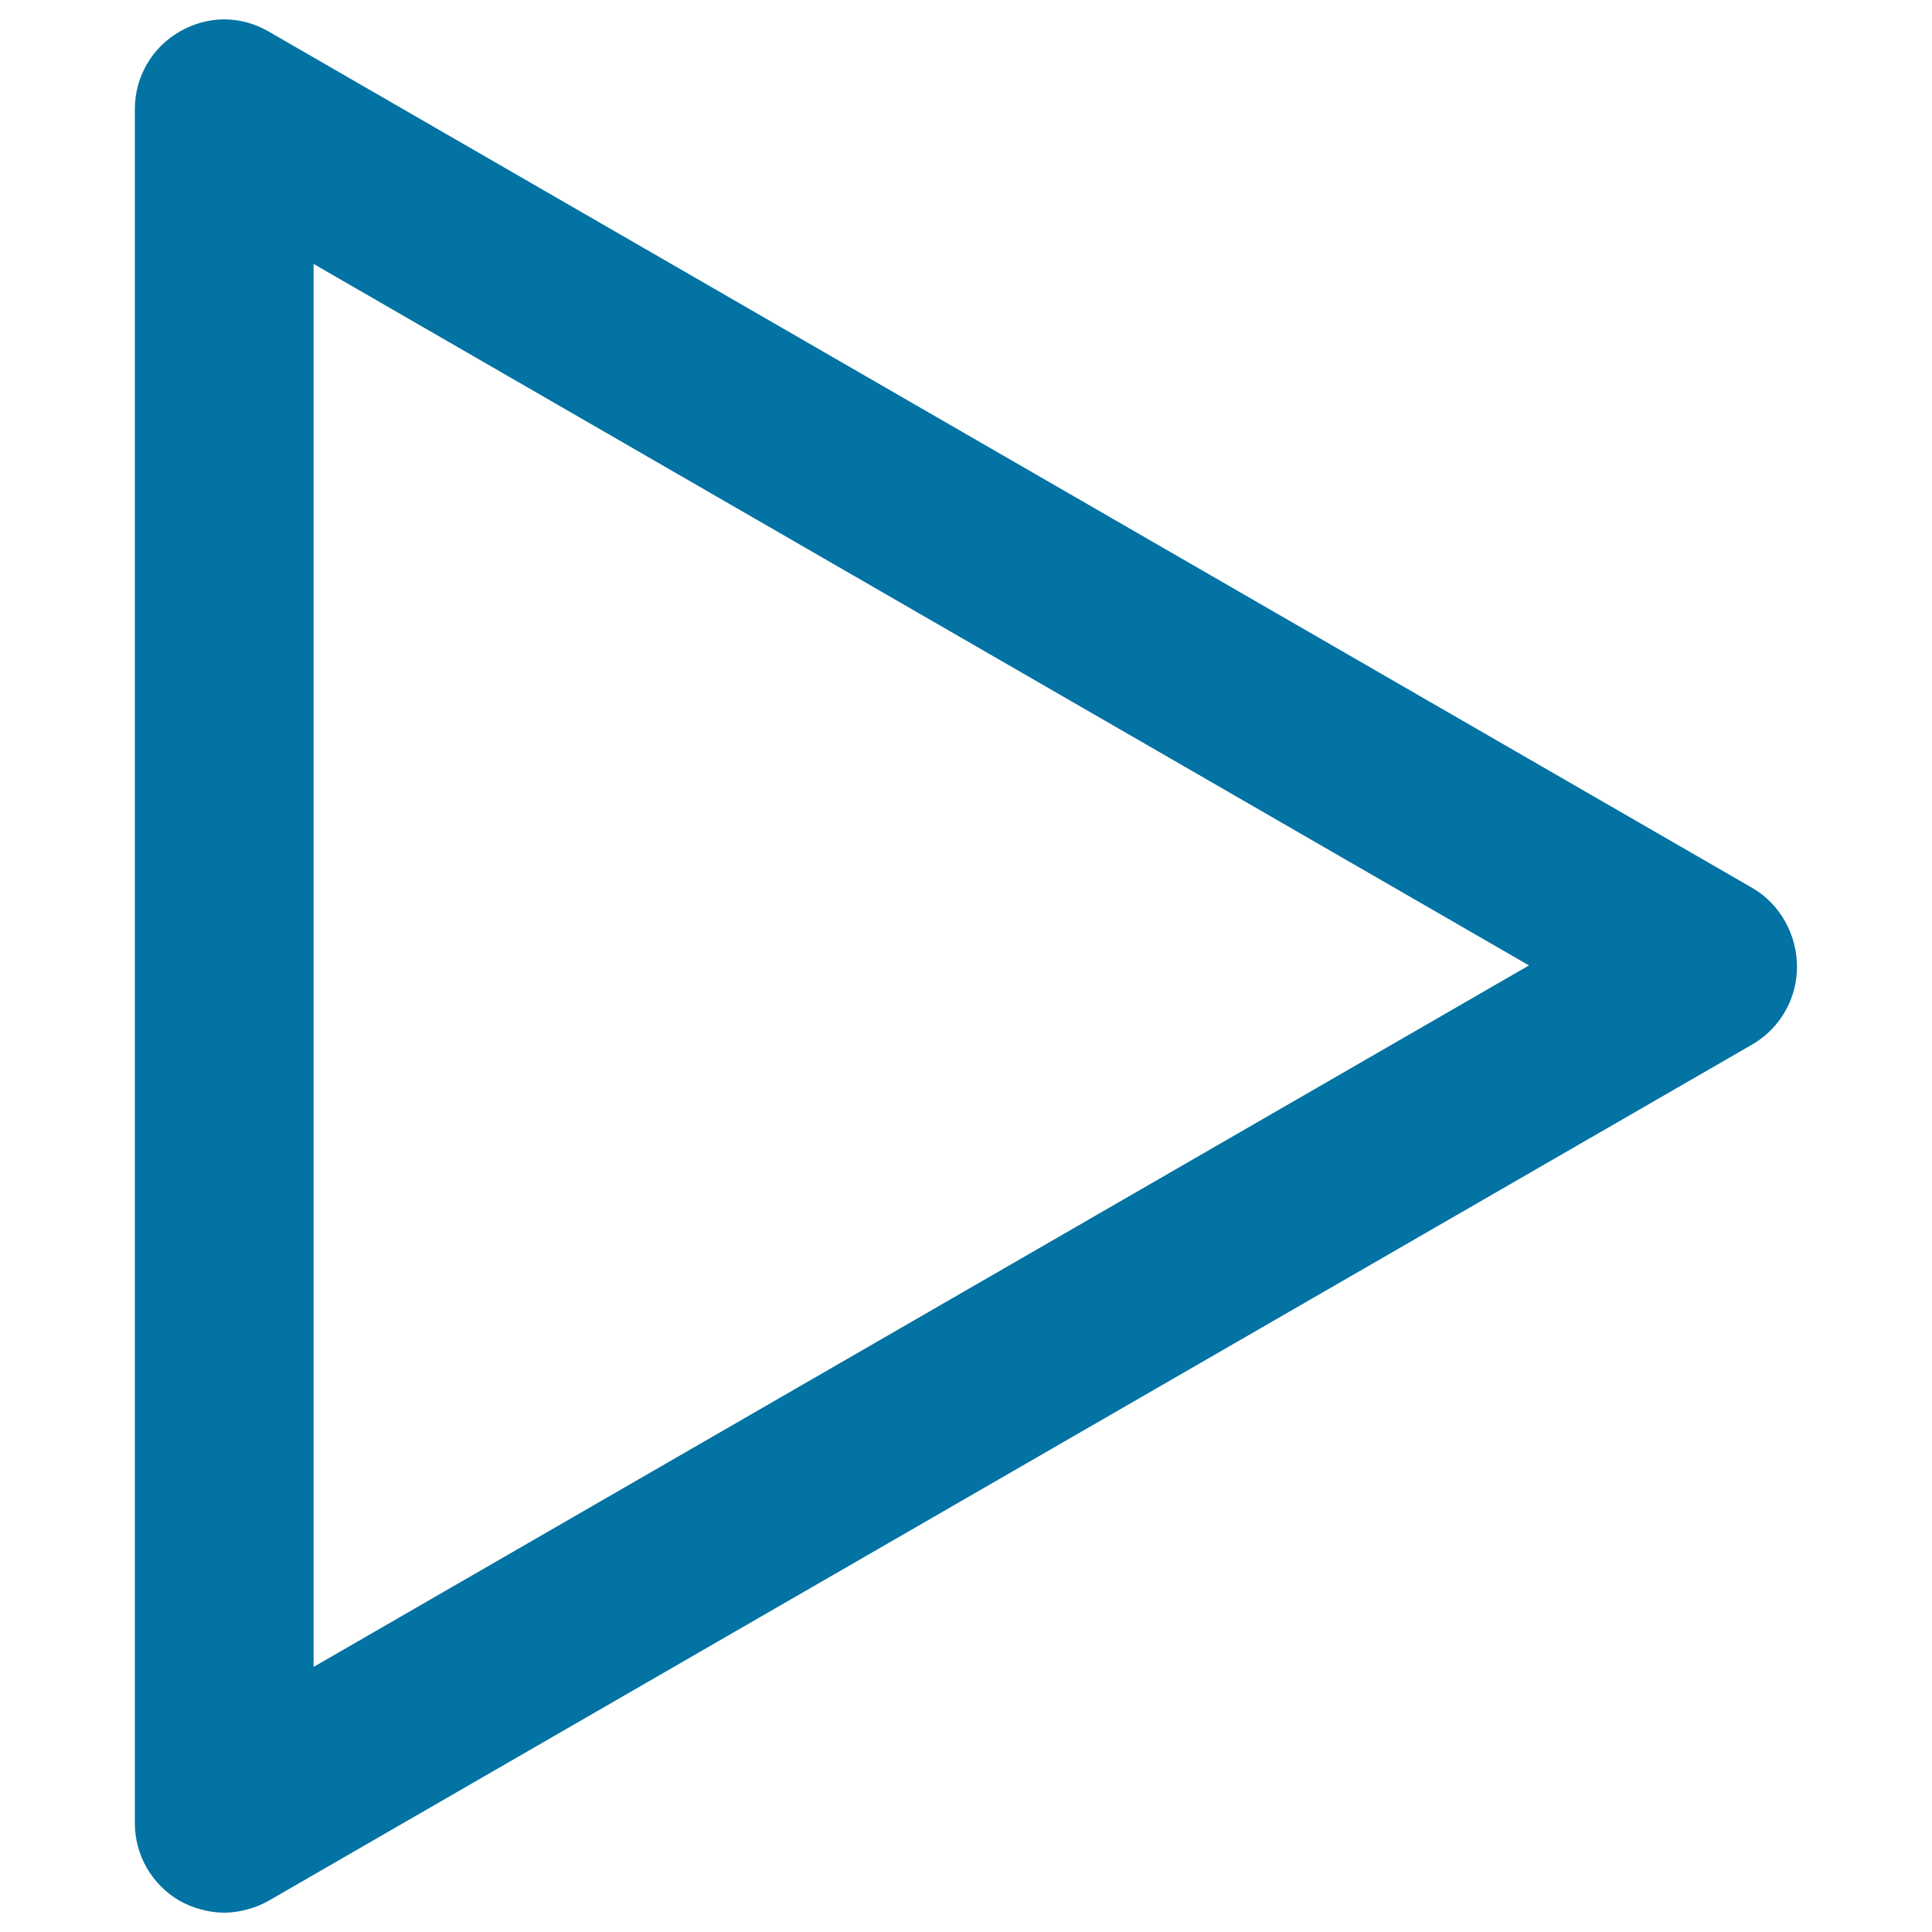
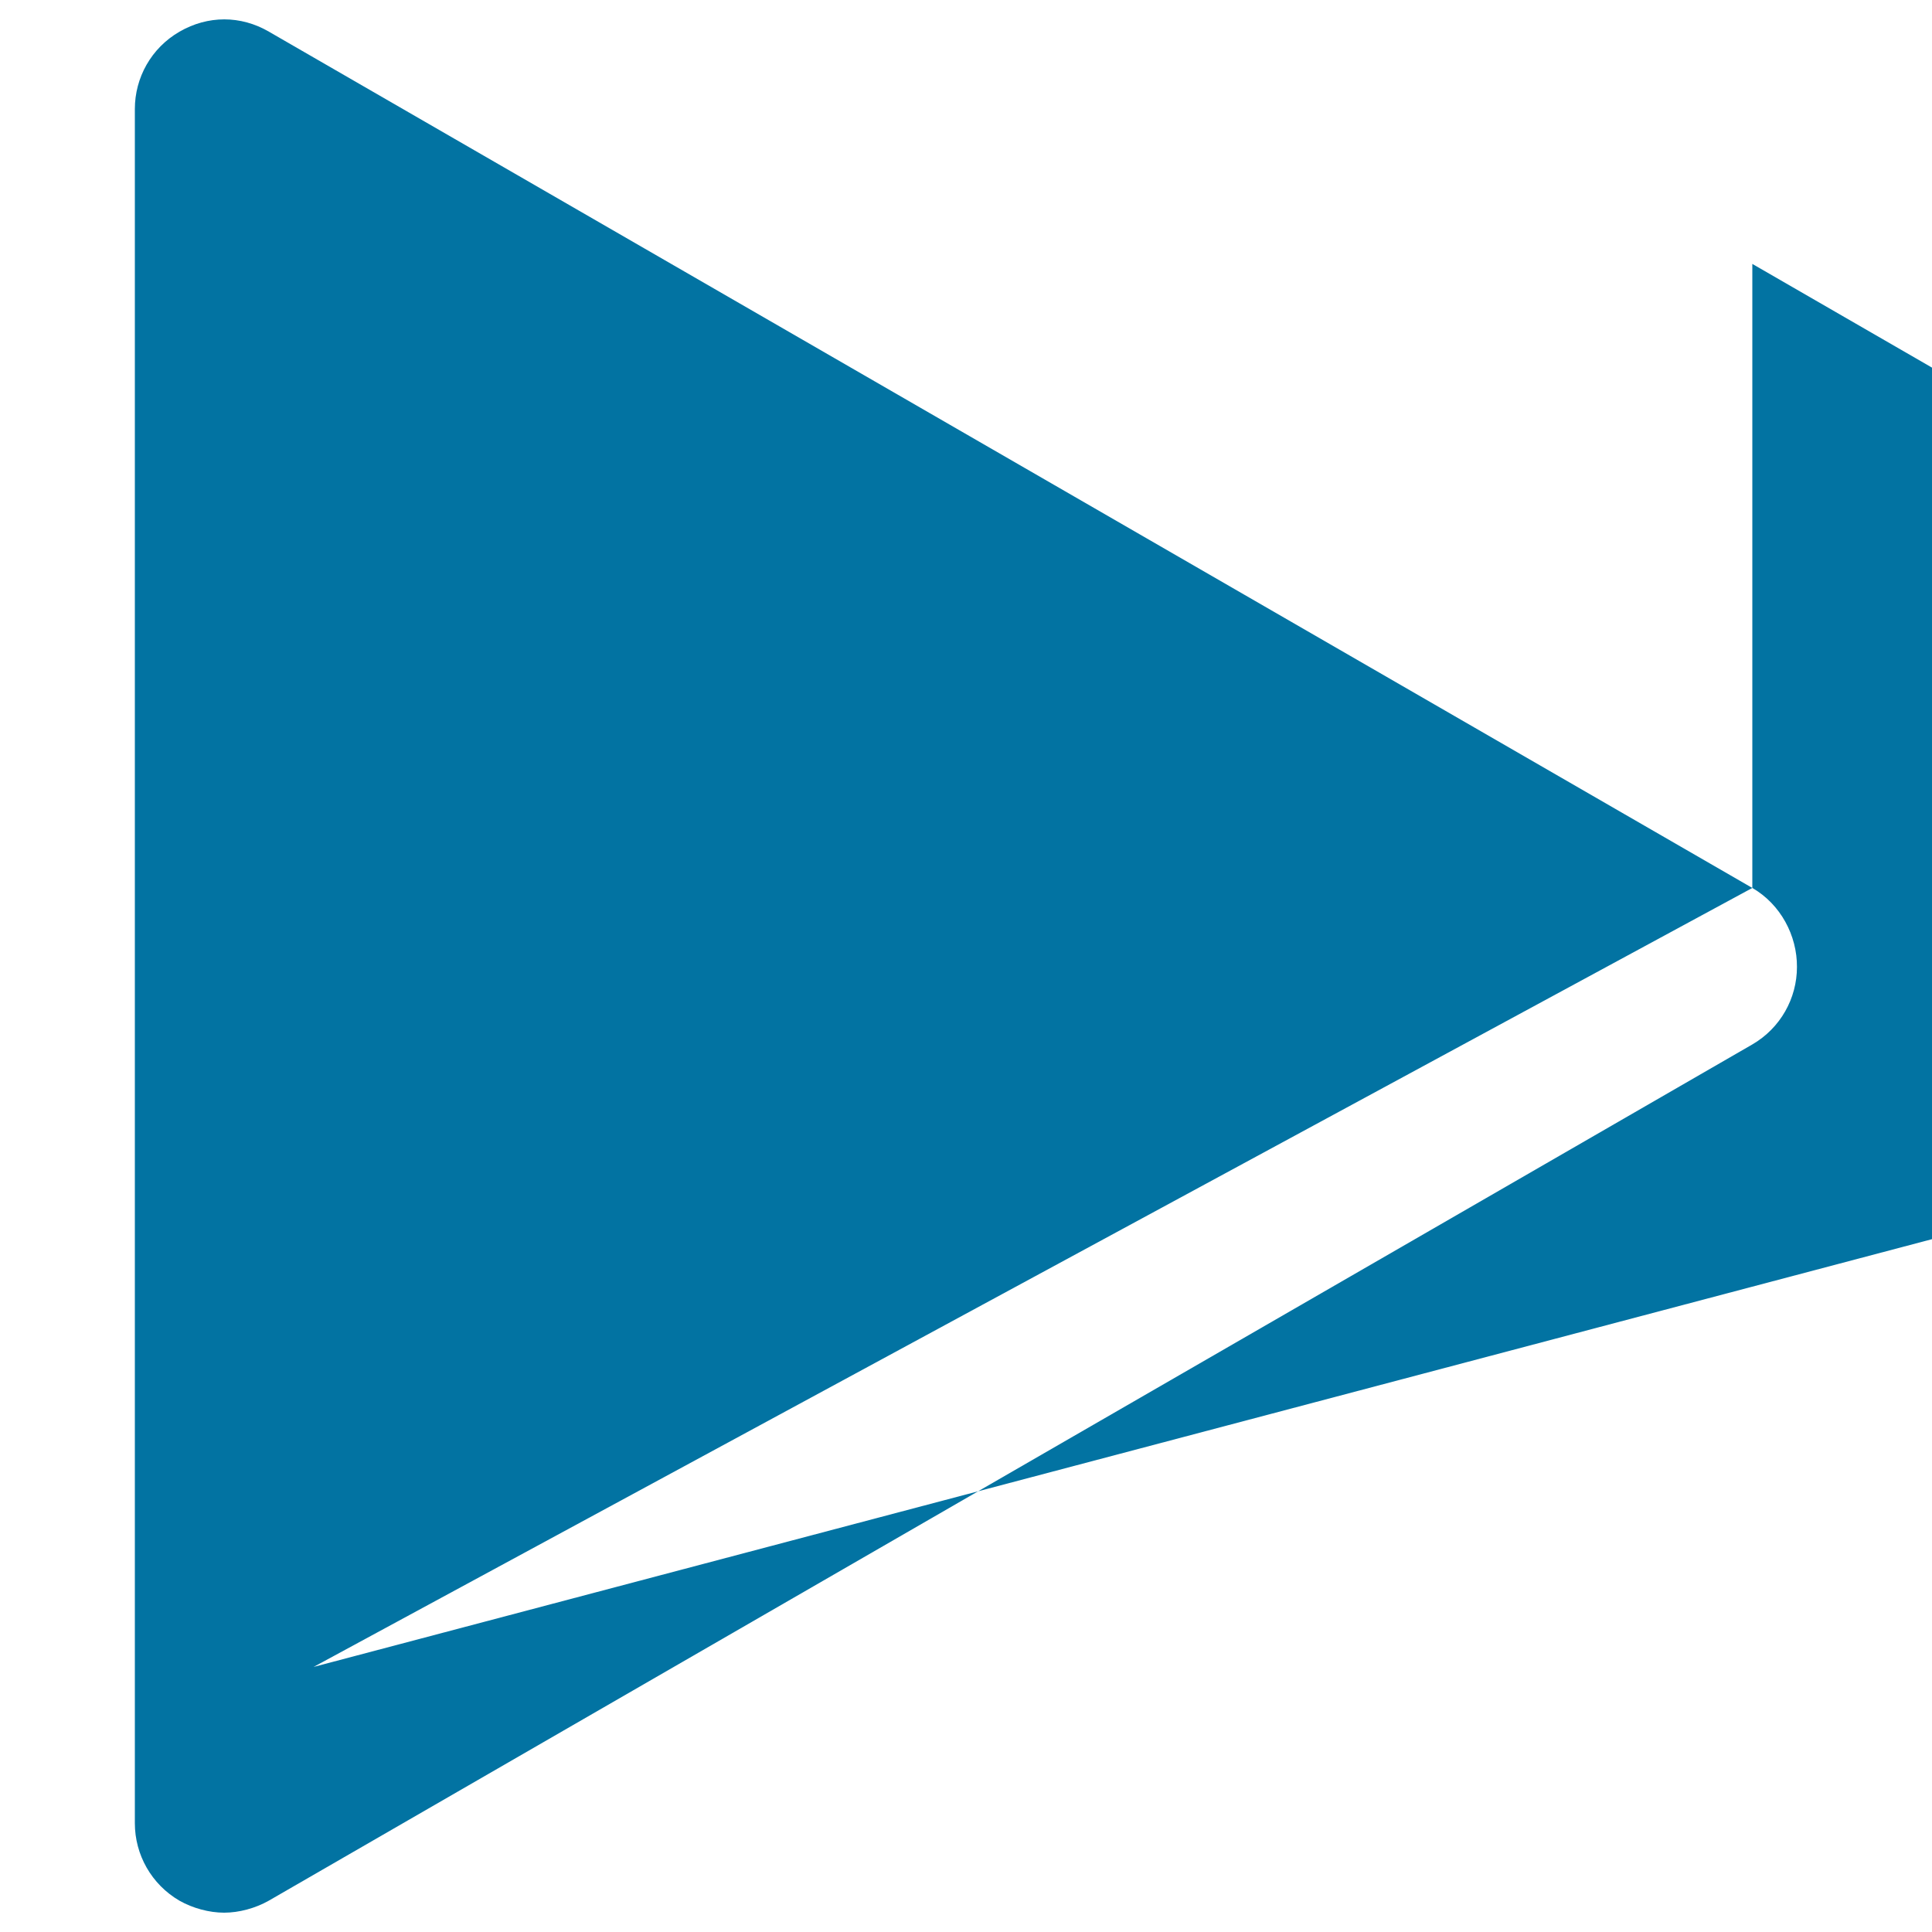
<svg xmlns="http://www.w3.org/2000/svg" viewBox="0 0 1000 1000" style="fill:#0273a2">
  <title>Play SVG icon</title>
  <g>
-     <path d="M907,459.6L139.2,16.4c-14.6-8.5-31.6-8.5-46.3,0S69.8,40.3,69.8,56.4v887.3c0,16.2,8.5,31.6,23.1,40.1c6.9,3.9,15.4,6.2,23.1,6.2s16.2-2.3,23.1-6.2L907,540.6c14.6-8.5,23.1-23.9,23.1-40.1C930.2,484.3,921.7,468.1,907,459.6z M162.3,862.8V136.6l629.1,363.1L162.3,862.8z" />
+     <path d="M907,459.6L139.2,16.4c-14.6-8.5-31.6-8.5-46.3,0S69.8,40.3,69.8,56.4v887.3c0,16.2,8.5,31.6,23.1,40.1c6.9,3.9,15.4,6.2,23.1,6.2s16.2-2.3,23.1-6.2L907,540.6c14.6-8.5,23.1-23.9,23.1-40.1C930.2,484.3,921.7,468.1,907,459.6z V136.6l629.1,363.1L162.3,862.8z" />
  </g>
</svg>